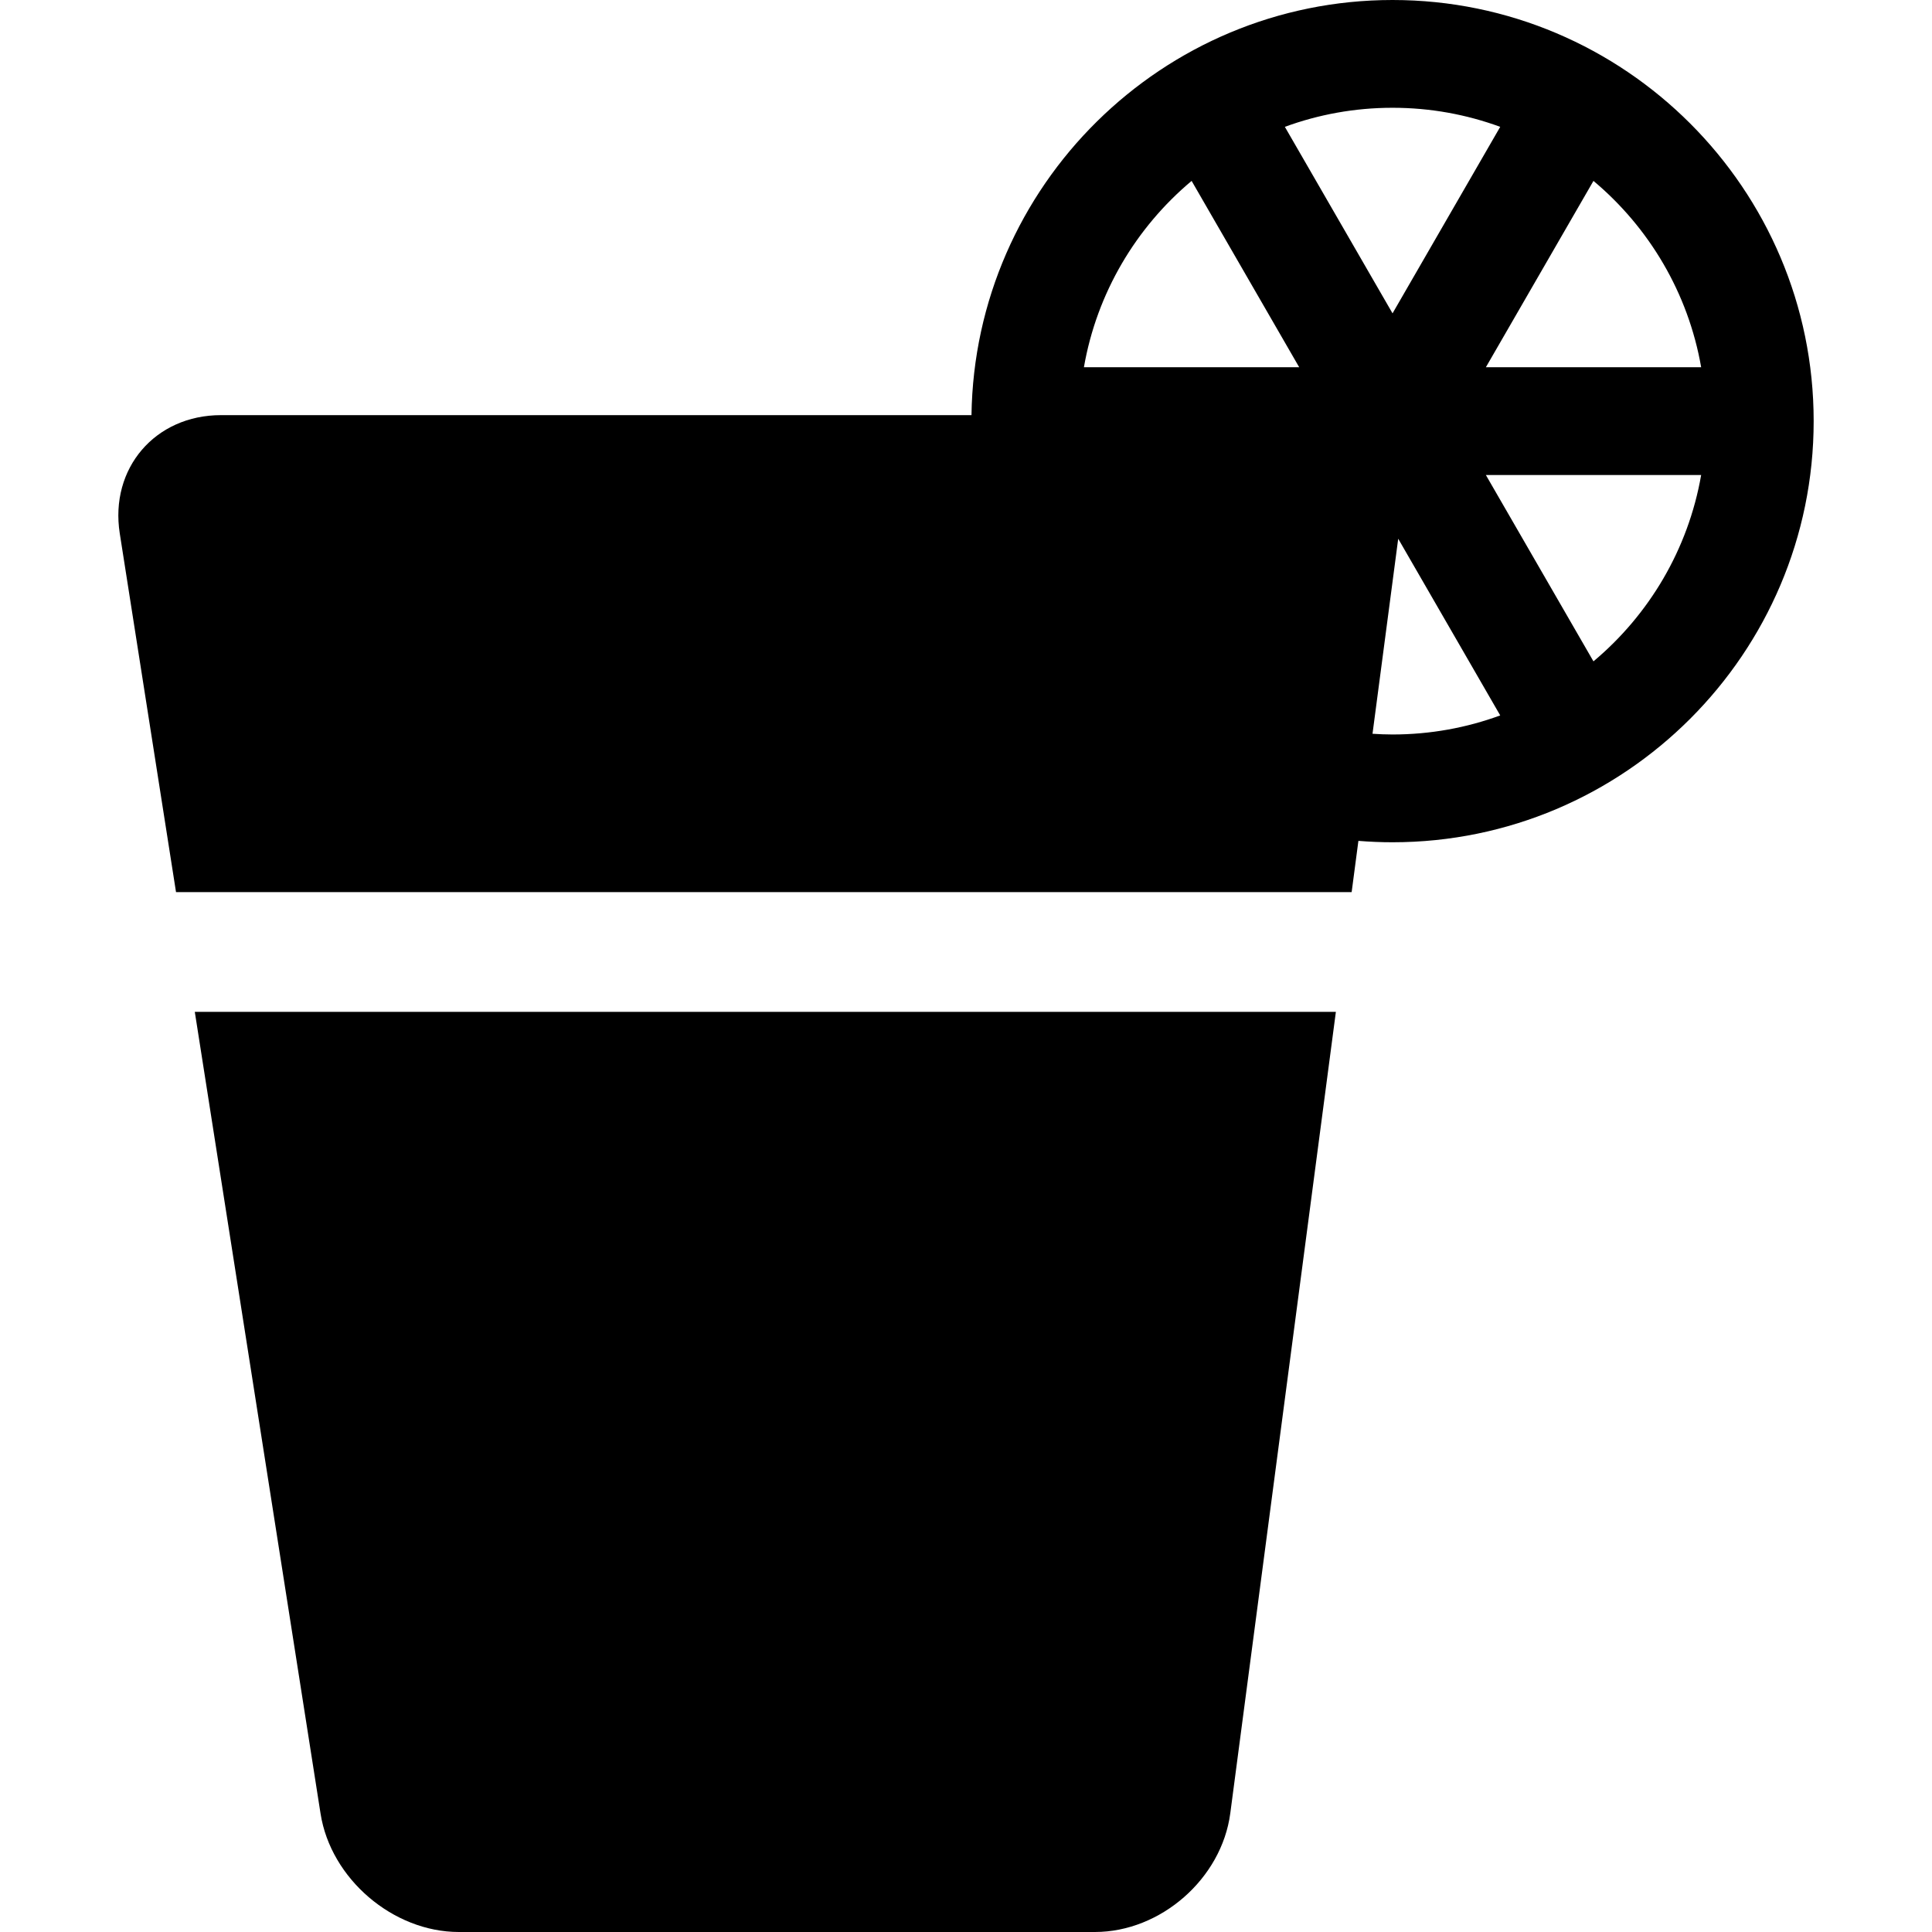
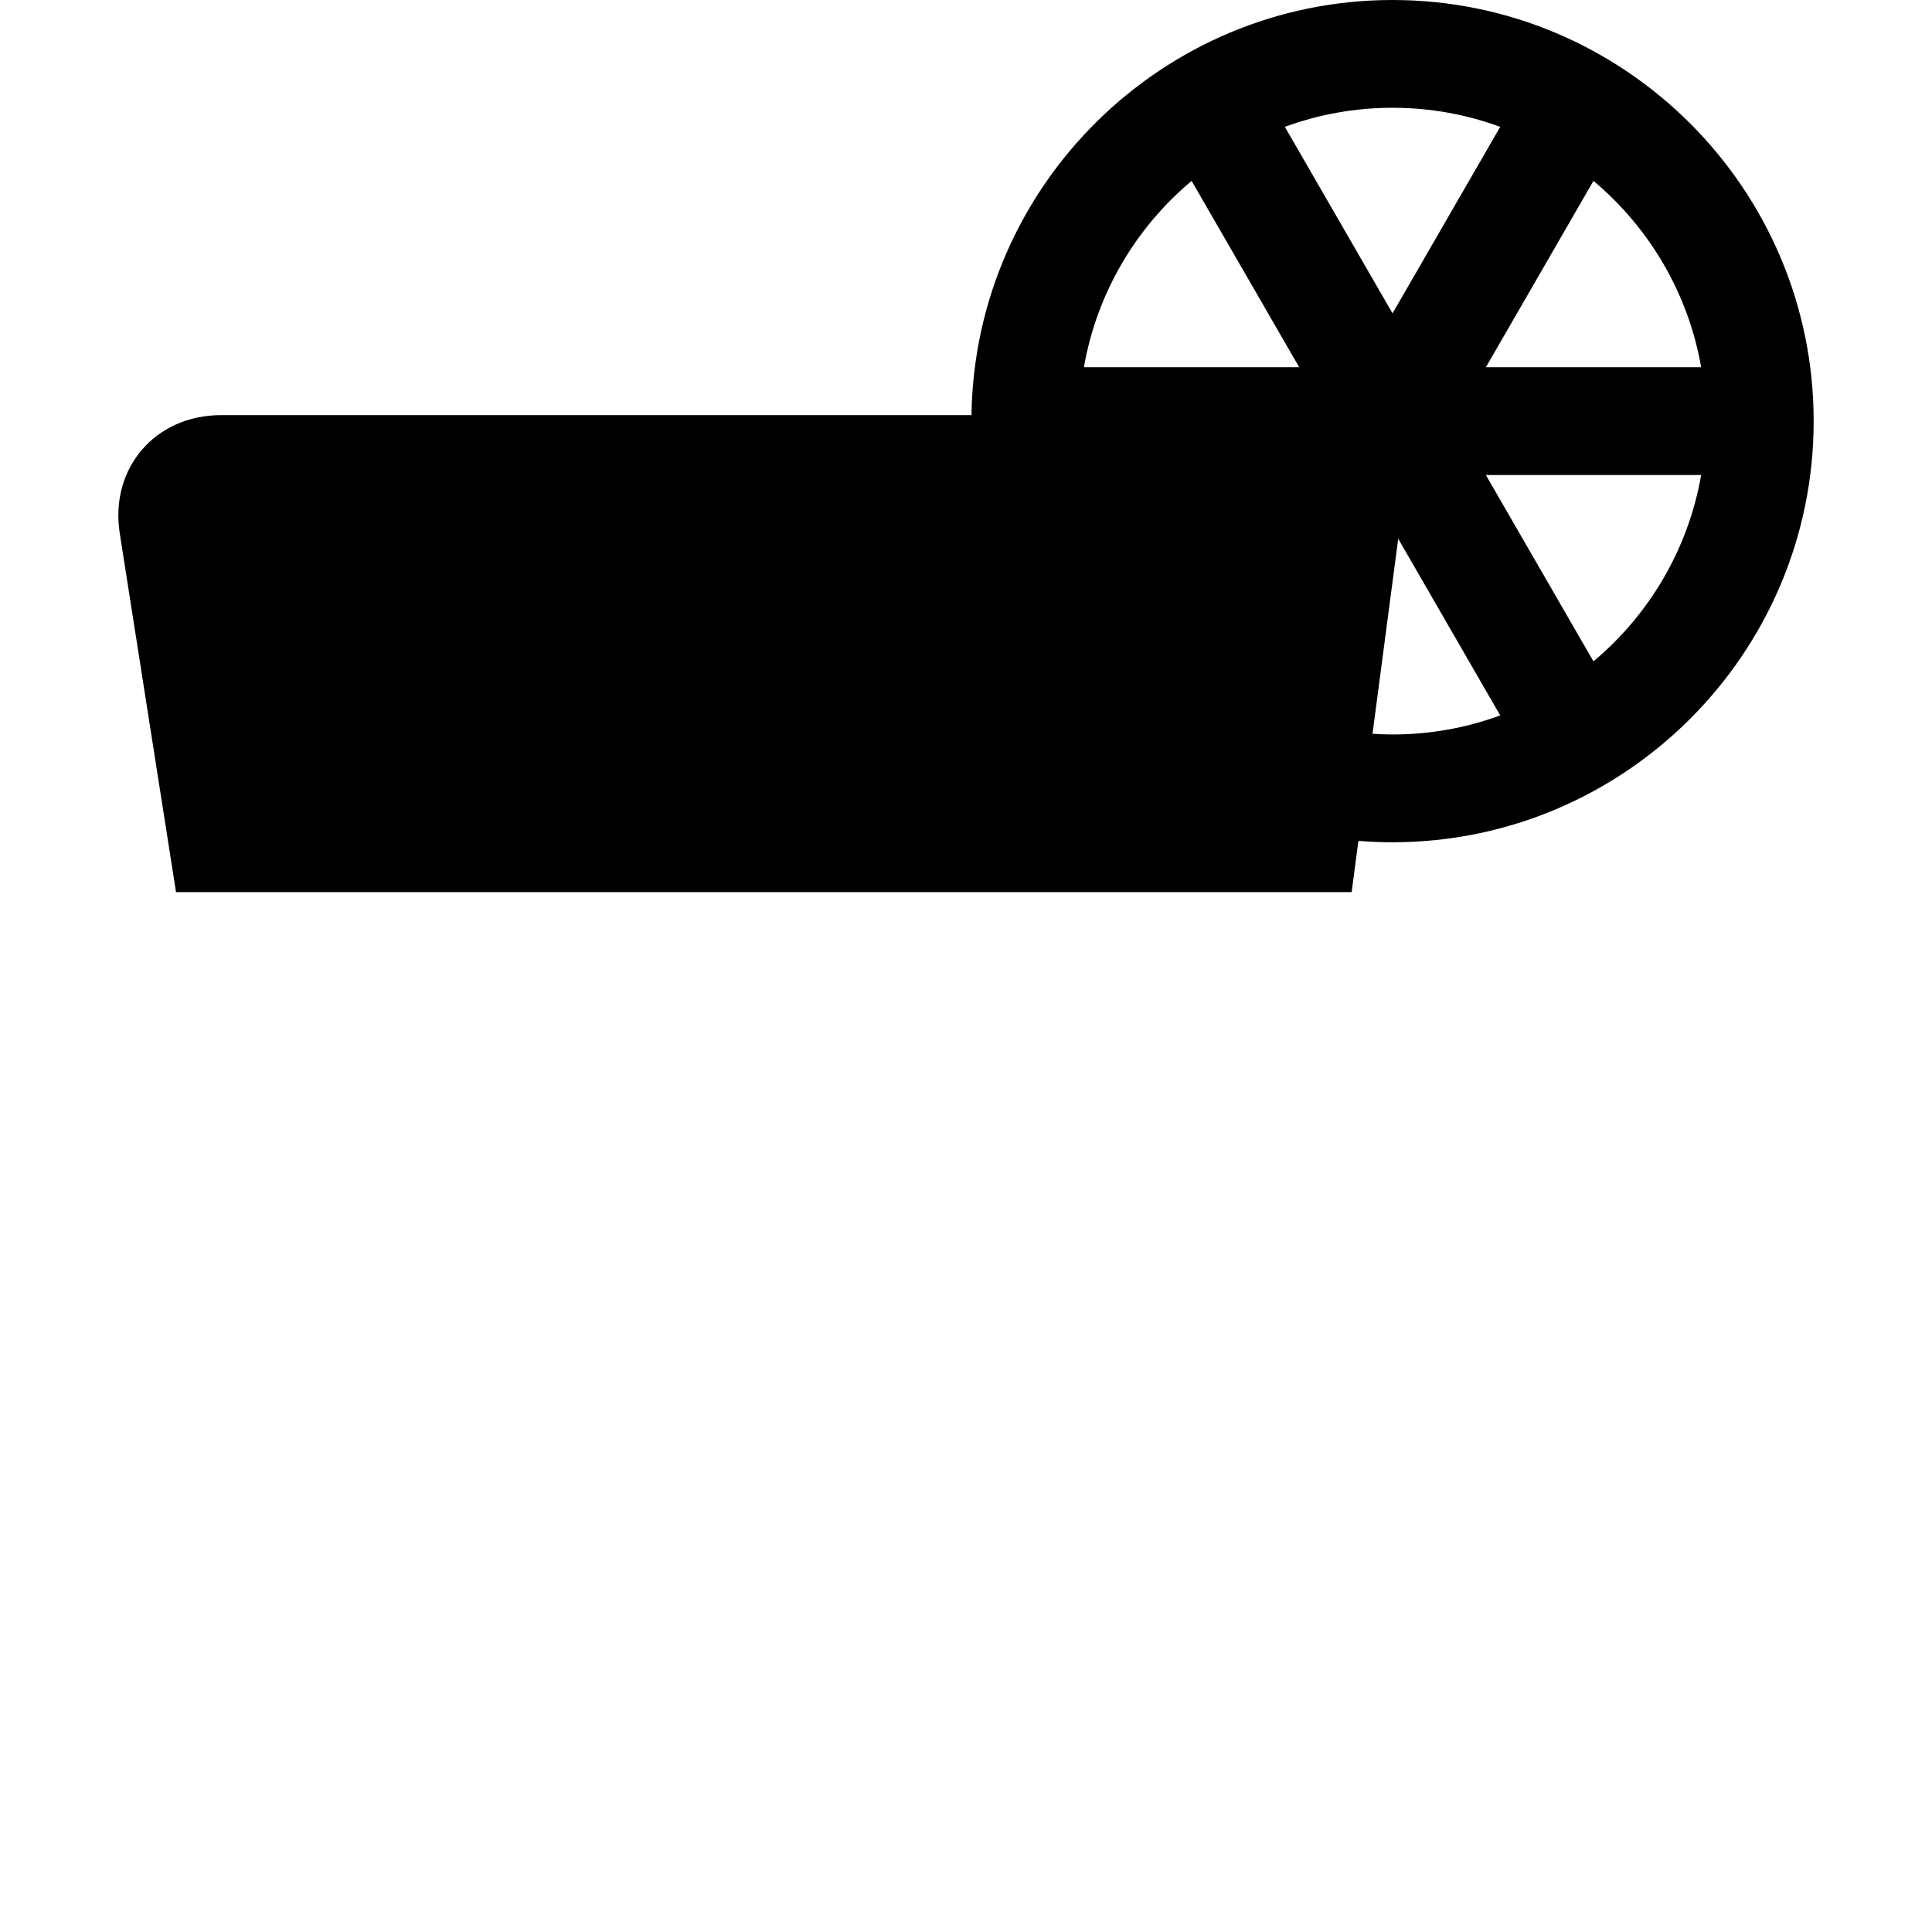
<svg xmlns="http://www.w3.org/2000/svg" fill="#000000" height="800px" width="800px" version="1.1" id="Capa_1" viewBox="0 0 484 484" xml:space="preserve">
  <g>
-     <path d="M48.801,253.486l31.507,200.876C82.864,470.663,98.456,484,114.956,484h159.333c16.5,0,31.764-13.384,33.919-29.743   l26.452-200.771H48.801z" />
    <path d="M348.855,0c-57.672,0-104.675,46.517-105.481,104.001L55.355,104c-16.5,0-27.908,13.337-25.352,29.638l14.092,89.848   h294.517l1.691-12.833c2.821,0.228,5.673,0.348,8.552,0.348c58.173,0,105.5-47.328,105.5-105.501   C454.355,47.327,407.028,0,348.855,0z M426.17,92h-53.932l26.951-46.681C413.11,56.982,422.926,73.374,426.17,92z M271.54,92   c3.244-18.626,13.059-35.018,26.981-46.681L325.472,92H271.54z M321.879,31.776C330.295,28.687,339.381,27,348.855,27   c9.474,0,18.56,1.687,26.976,4.776L348.855,78.5L321.879,31.776z M348.855,184.001c-1.687,0-3.356-0.072-5.017-0.178l6.438-48.862   l25.556,44.264C367.415,182.314,358.328,184.001,348.855,184.001z M399.189,165.681L372.237,119h53.932   C422.926,137.626,413.11,154.018,399.189,165.681z" />
  </g>
</svg>